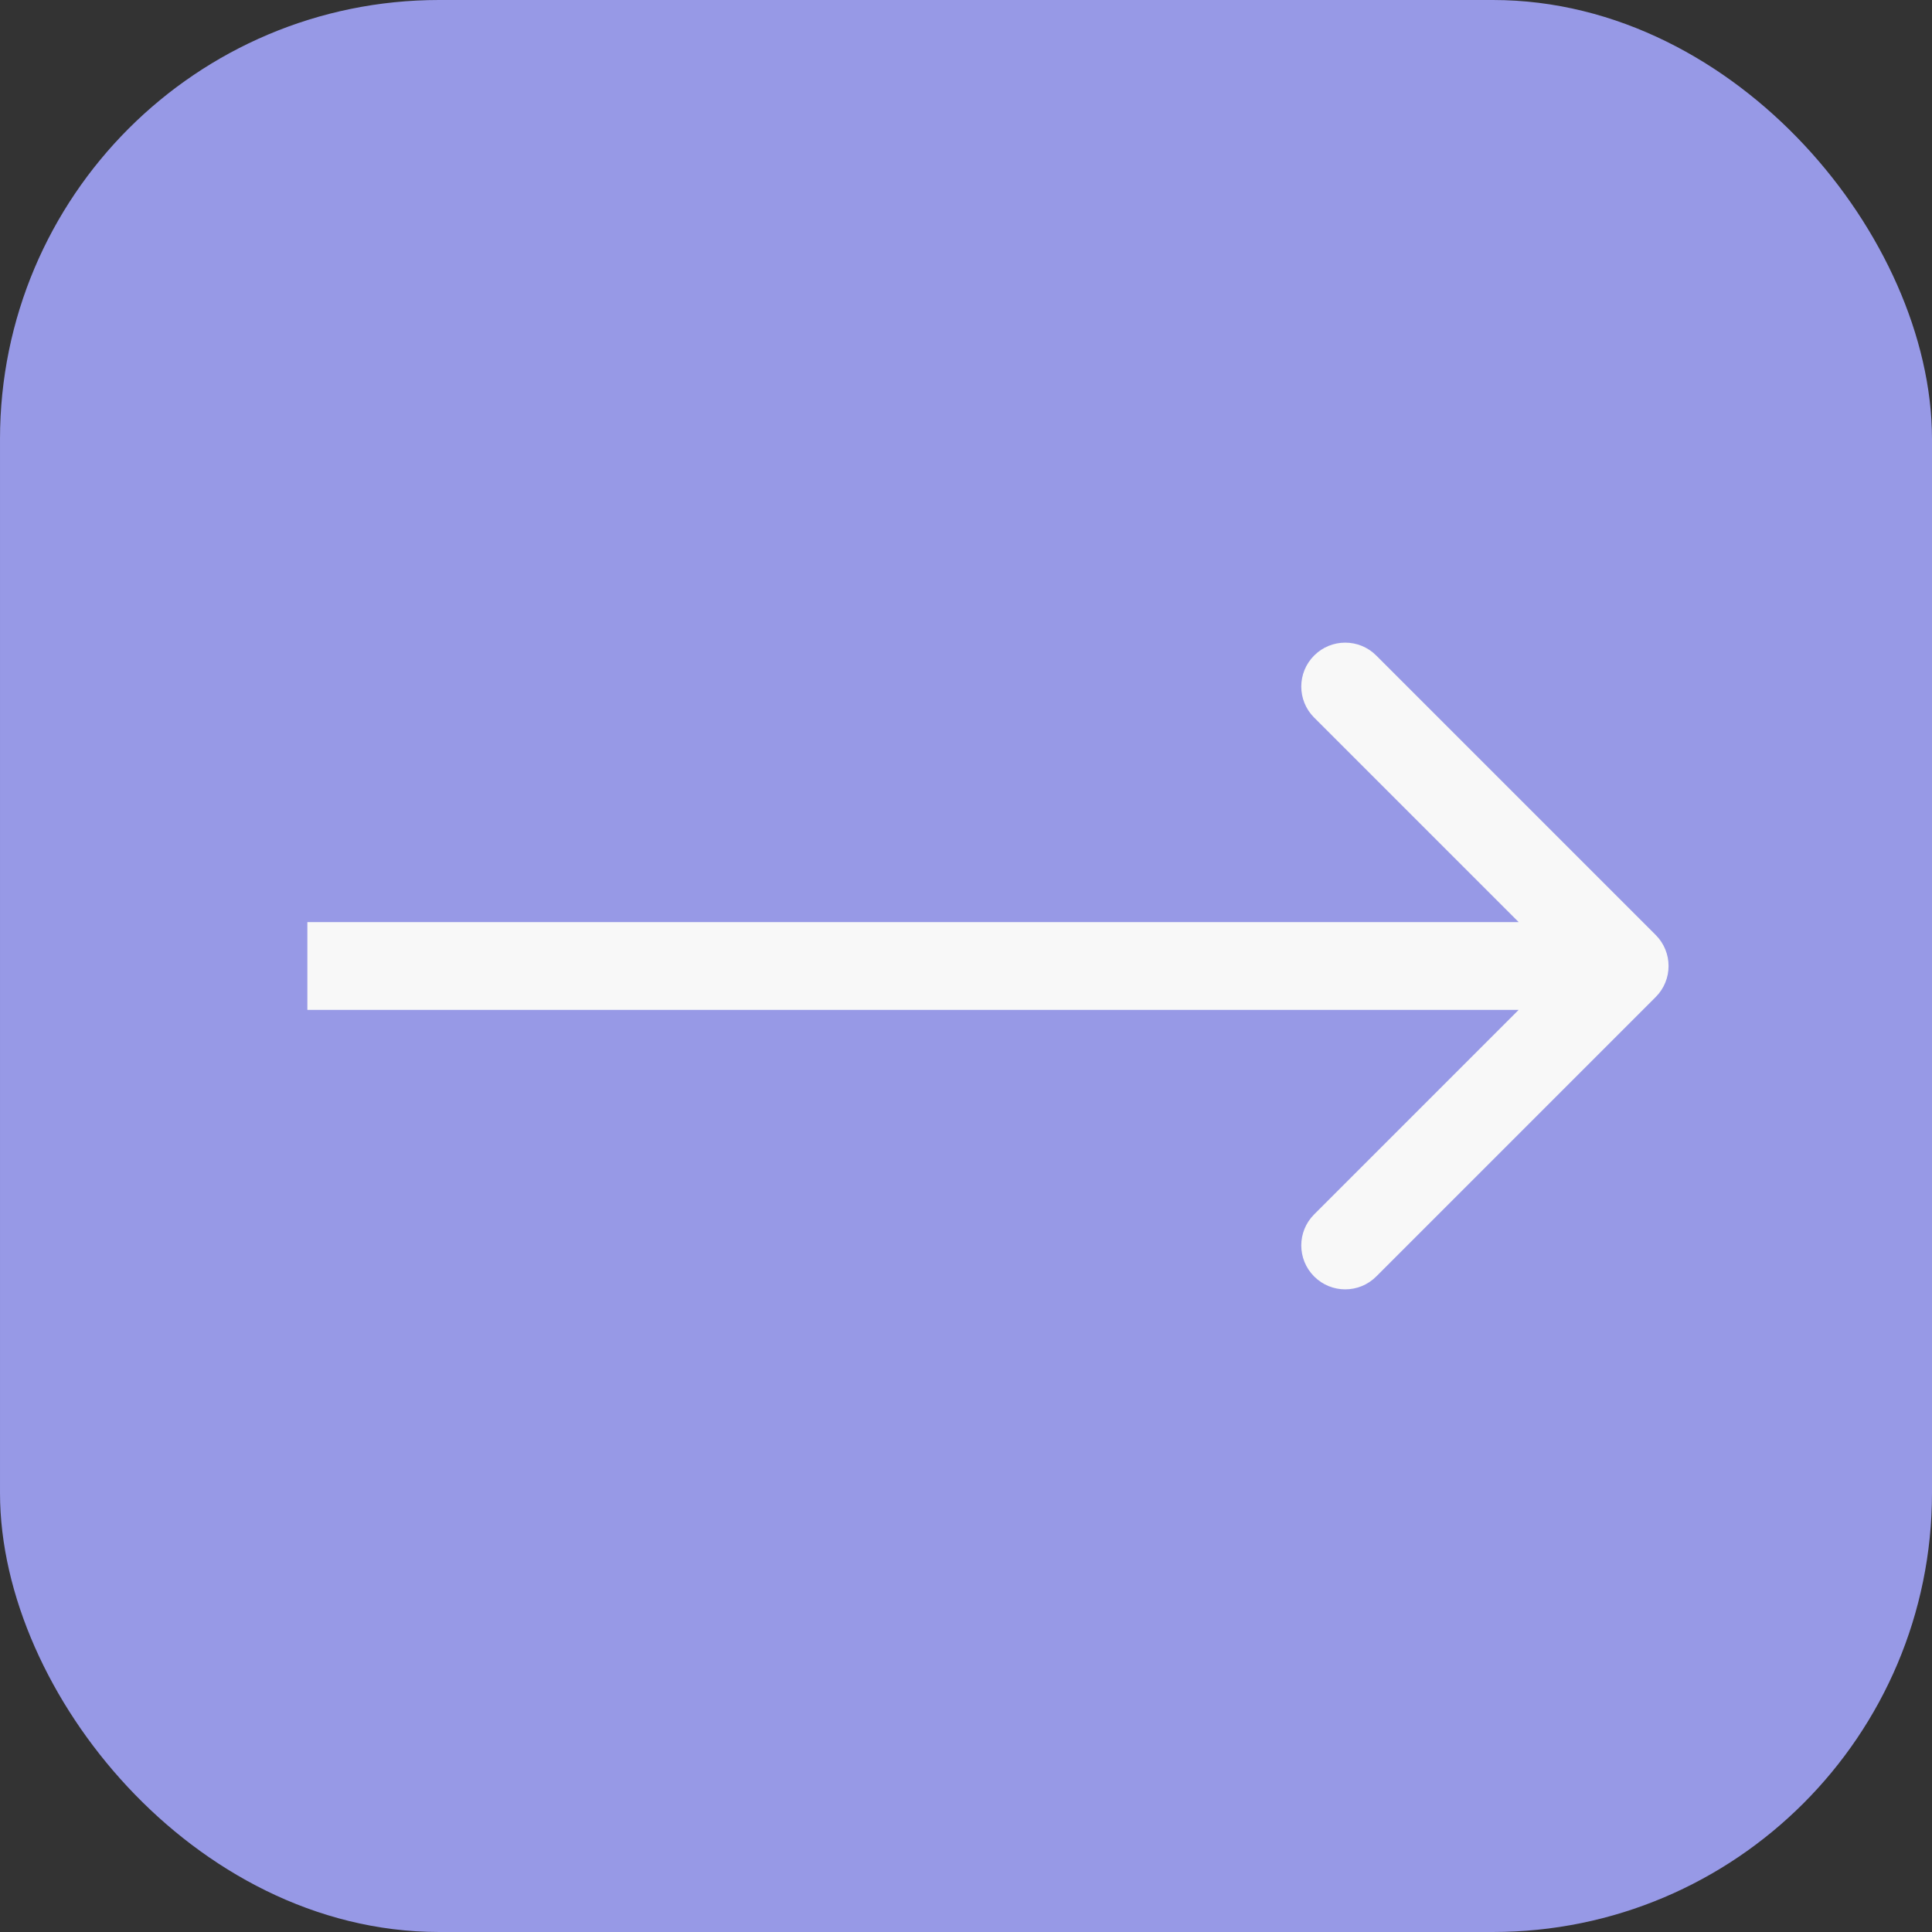
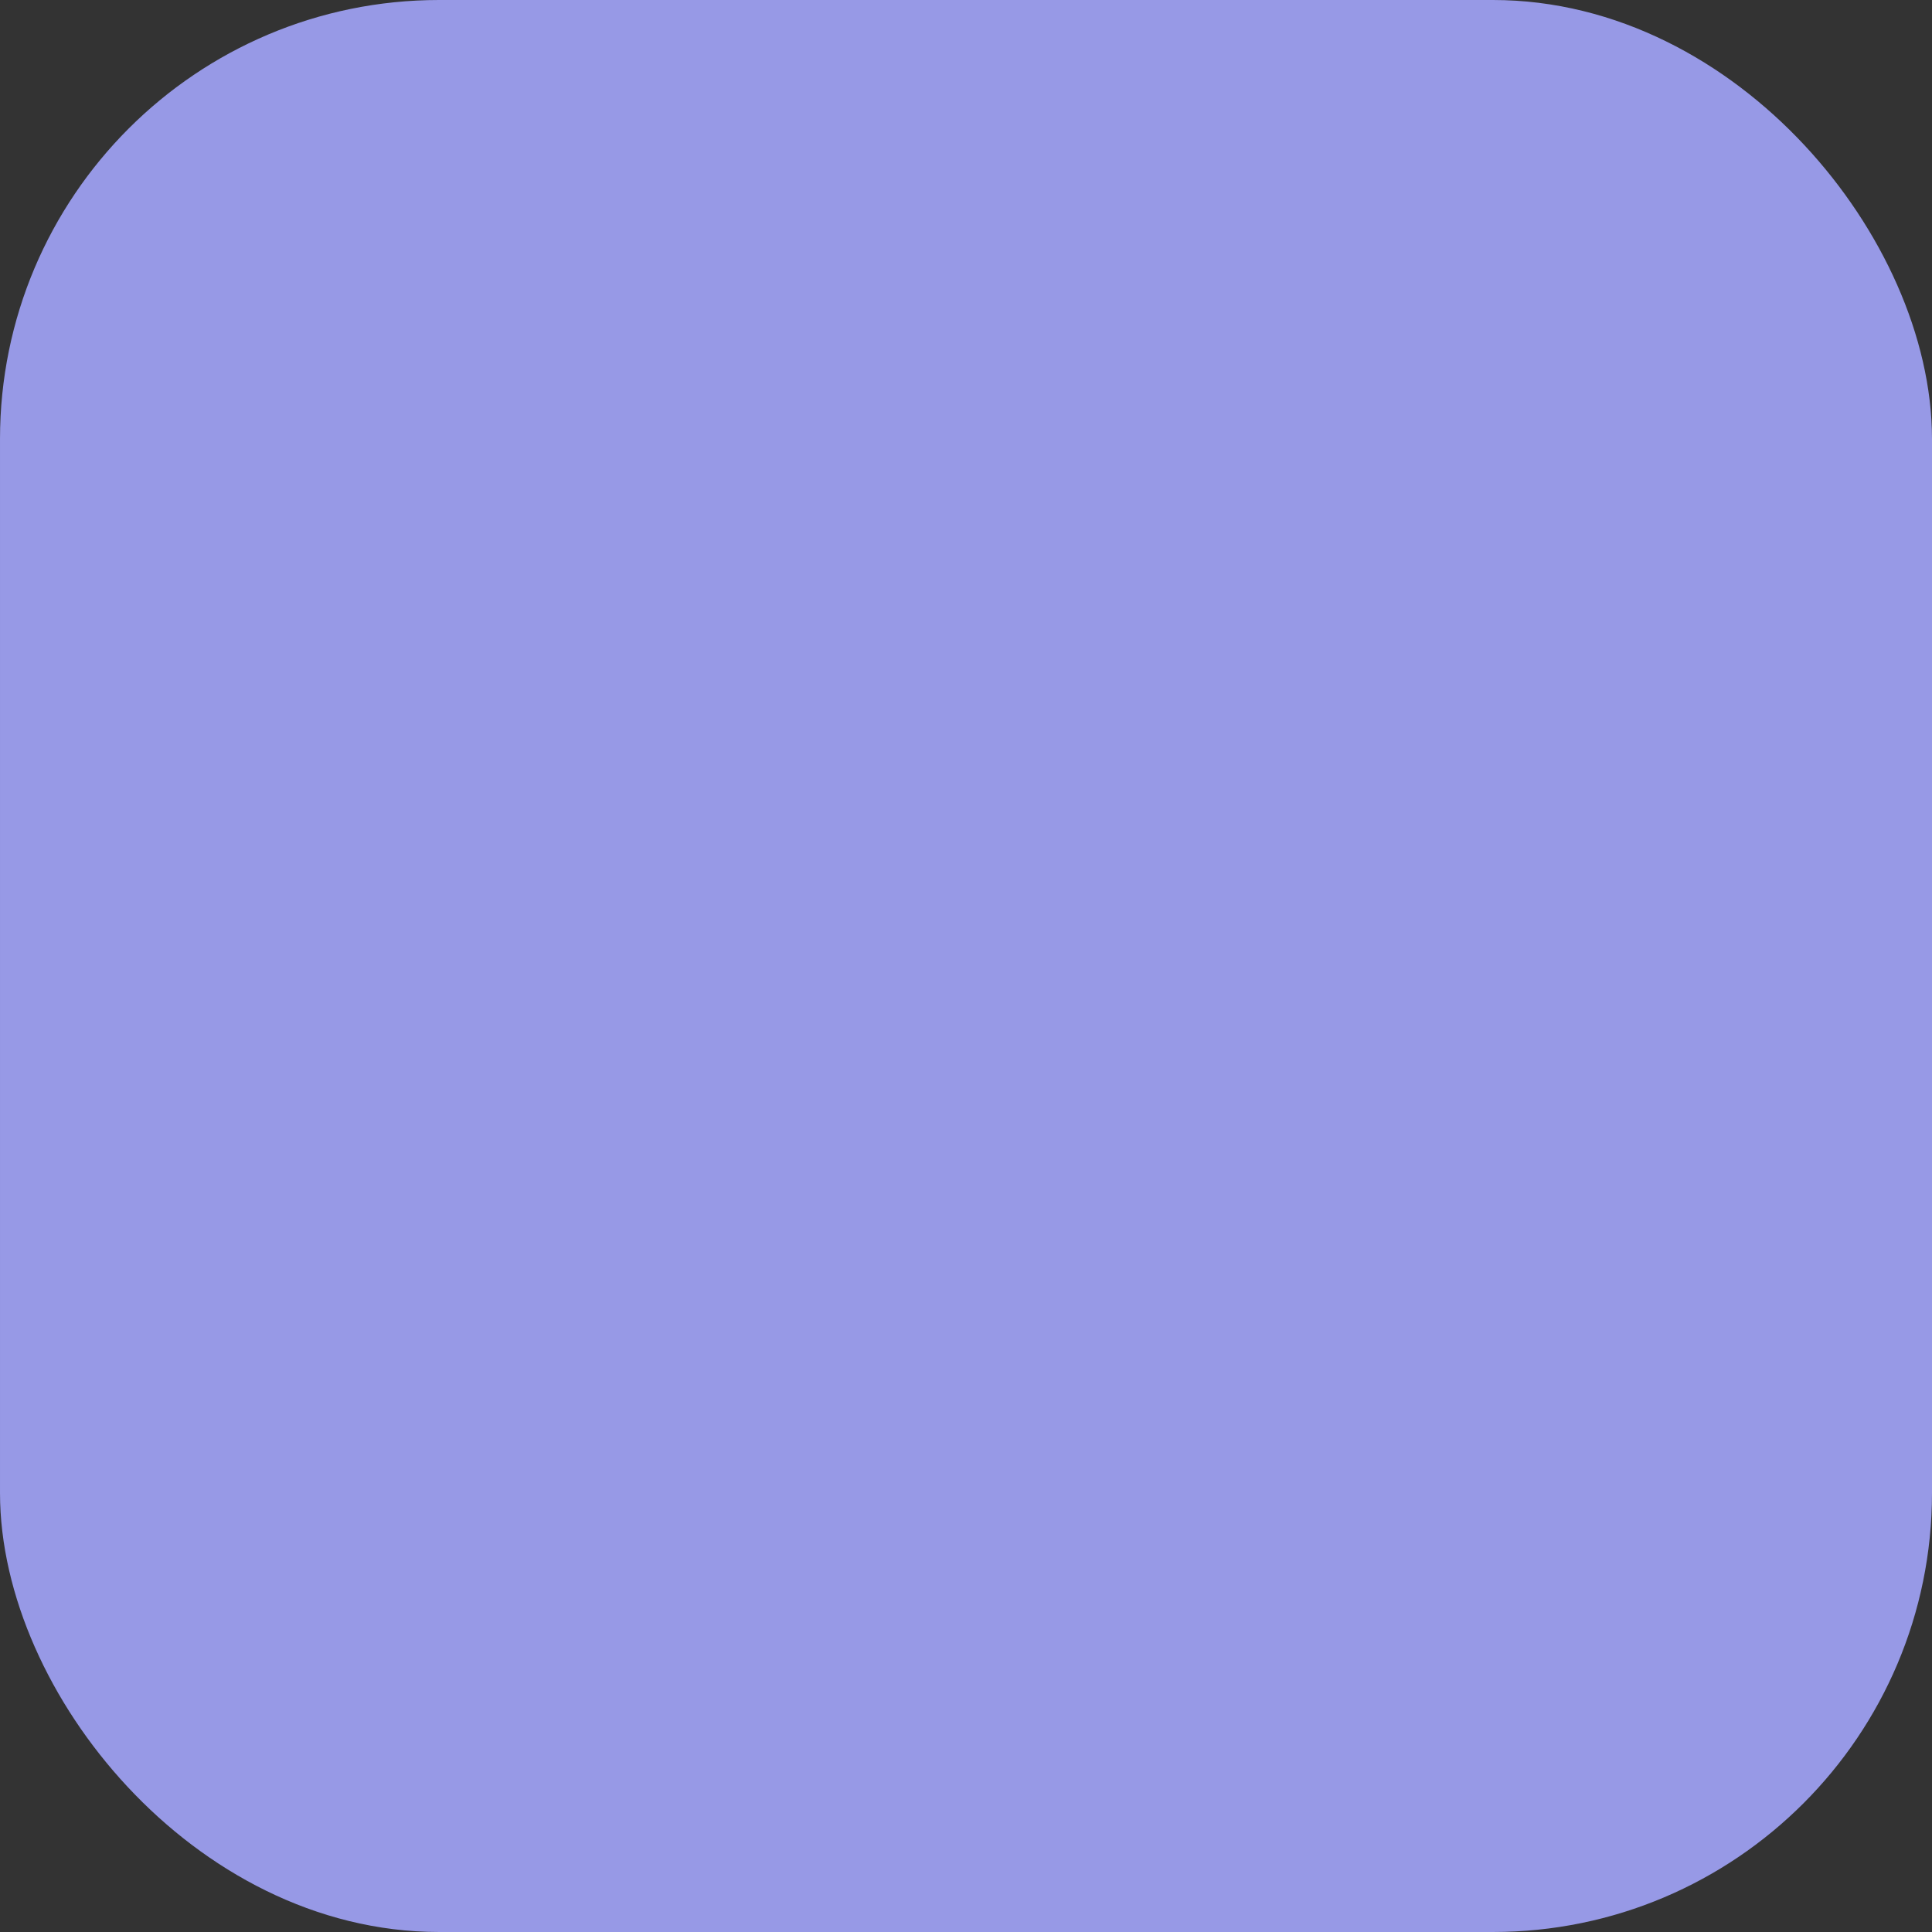
<svg xmlns="http://www.w3.org/2000/svg" width="44" height="44" viewBox="0 0 44 44" fill="none">
  <rect x="0" y="0" width="44" height="44" fill="#333333" stroke="none" />
  <rect x="1" y="1" width="42" height="42" rx="9" fill="#9799E6" stroke="#9799E6" stroke-width="2" />
-   <path d="M37.707 22.707C38.098 22.317 38.098 21.683 37.707 21.293L31.343 14.929C30.953 14.538 30.32 14.538 29.929 14.929C29.538 15.319 29.538 15.953 29.929 16.343L35.586 22L29.929 27.657C29.538 28.047 29.538 28.68 29.929 29.071C30.32 29.462 30.953 29.462 31.343 29.071L37.707 22.707ZM7 22V23H37V22V21H7V22Z" fill="#F8F8F8" />
</svg>